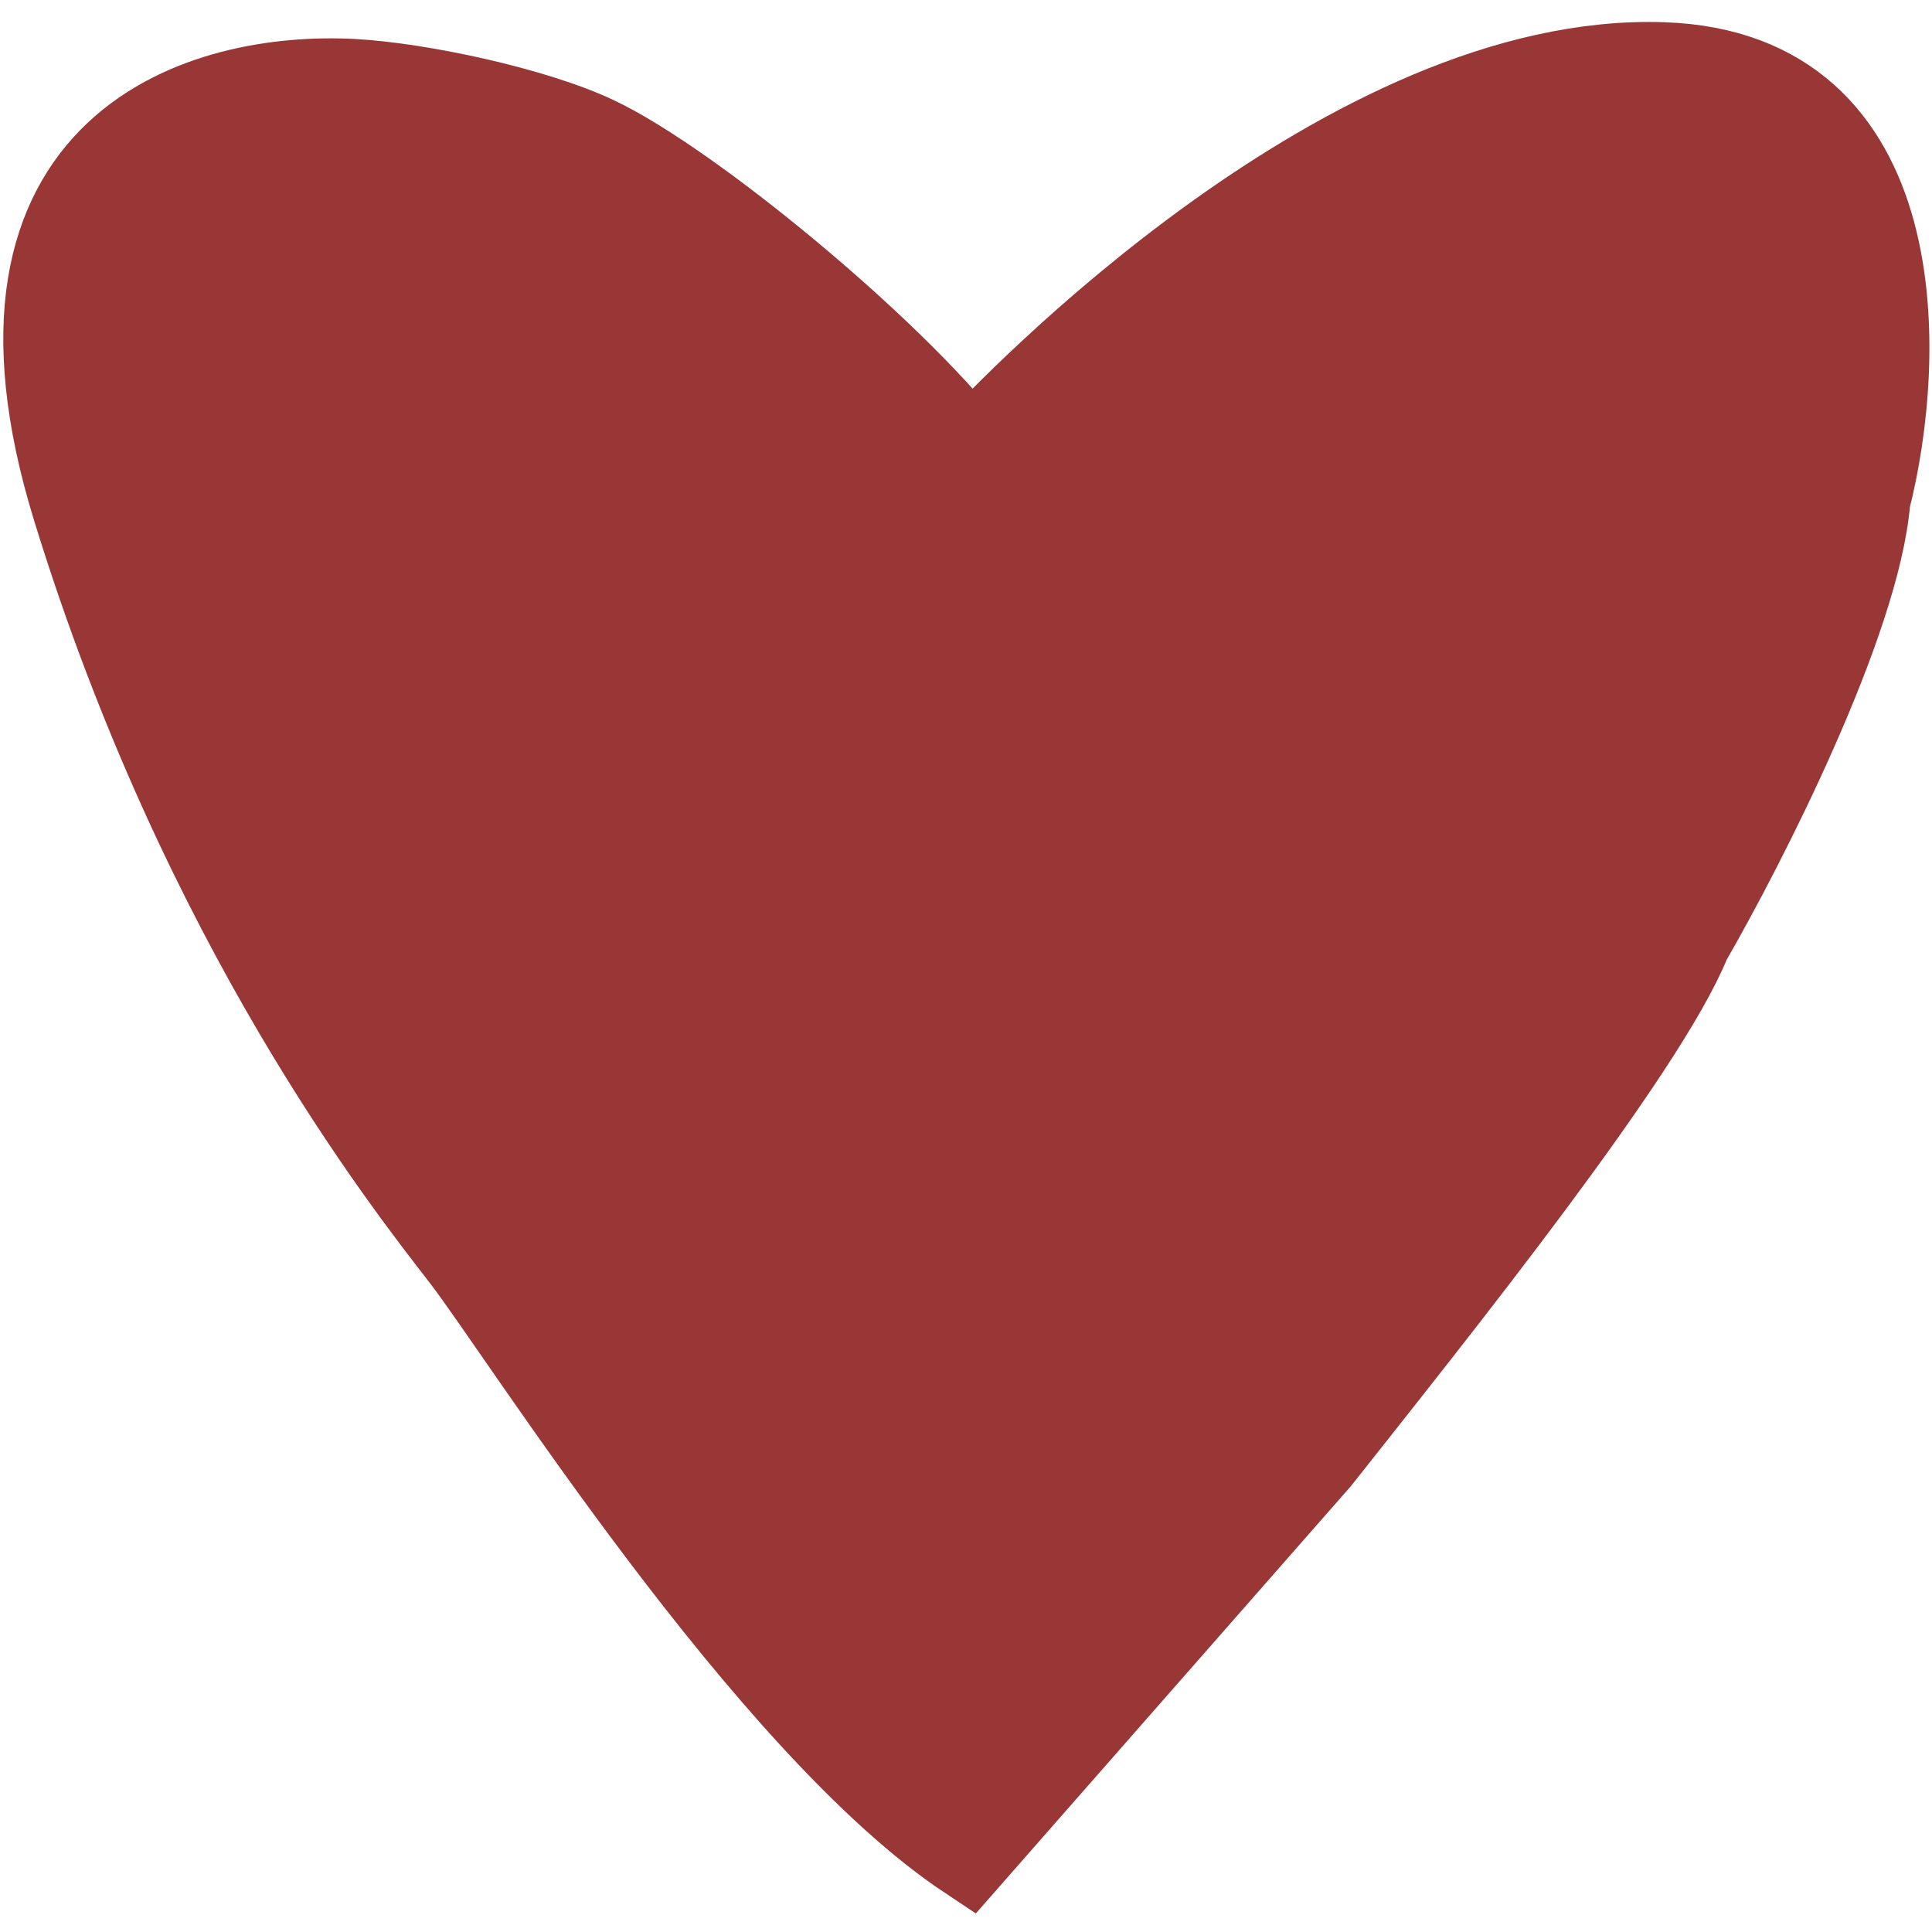
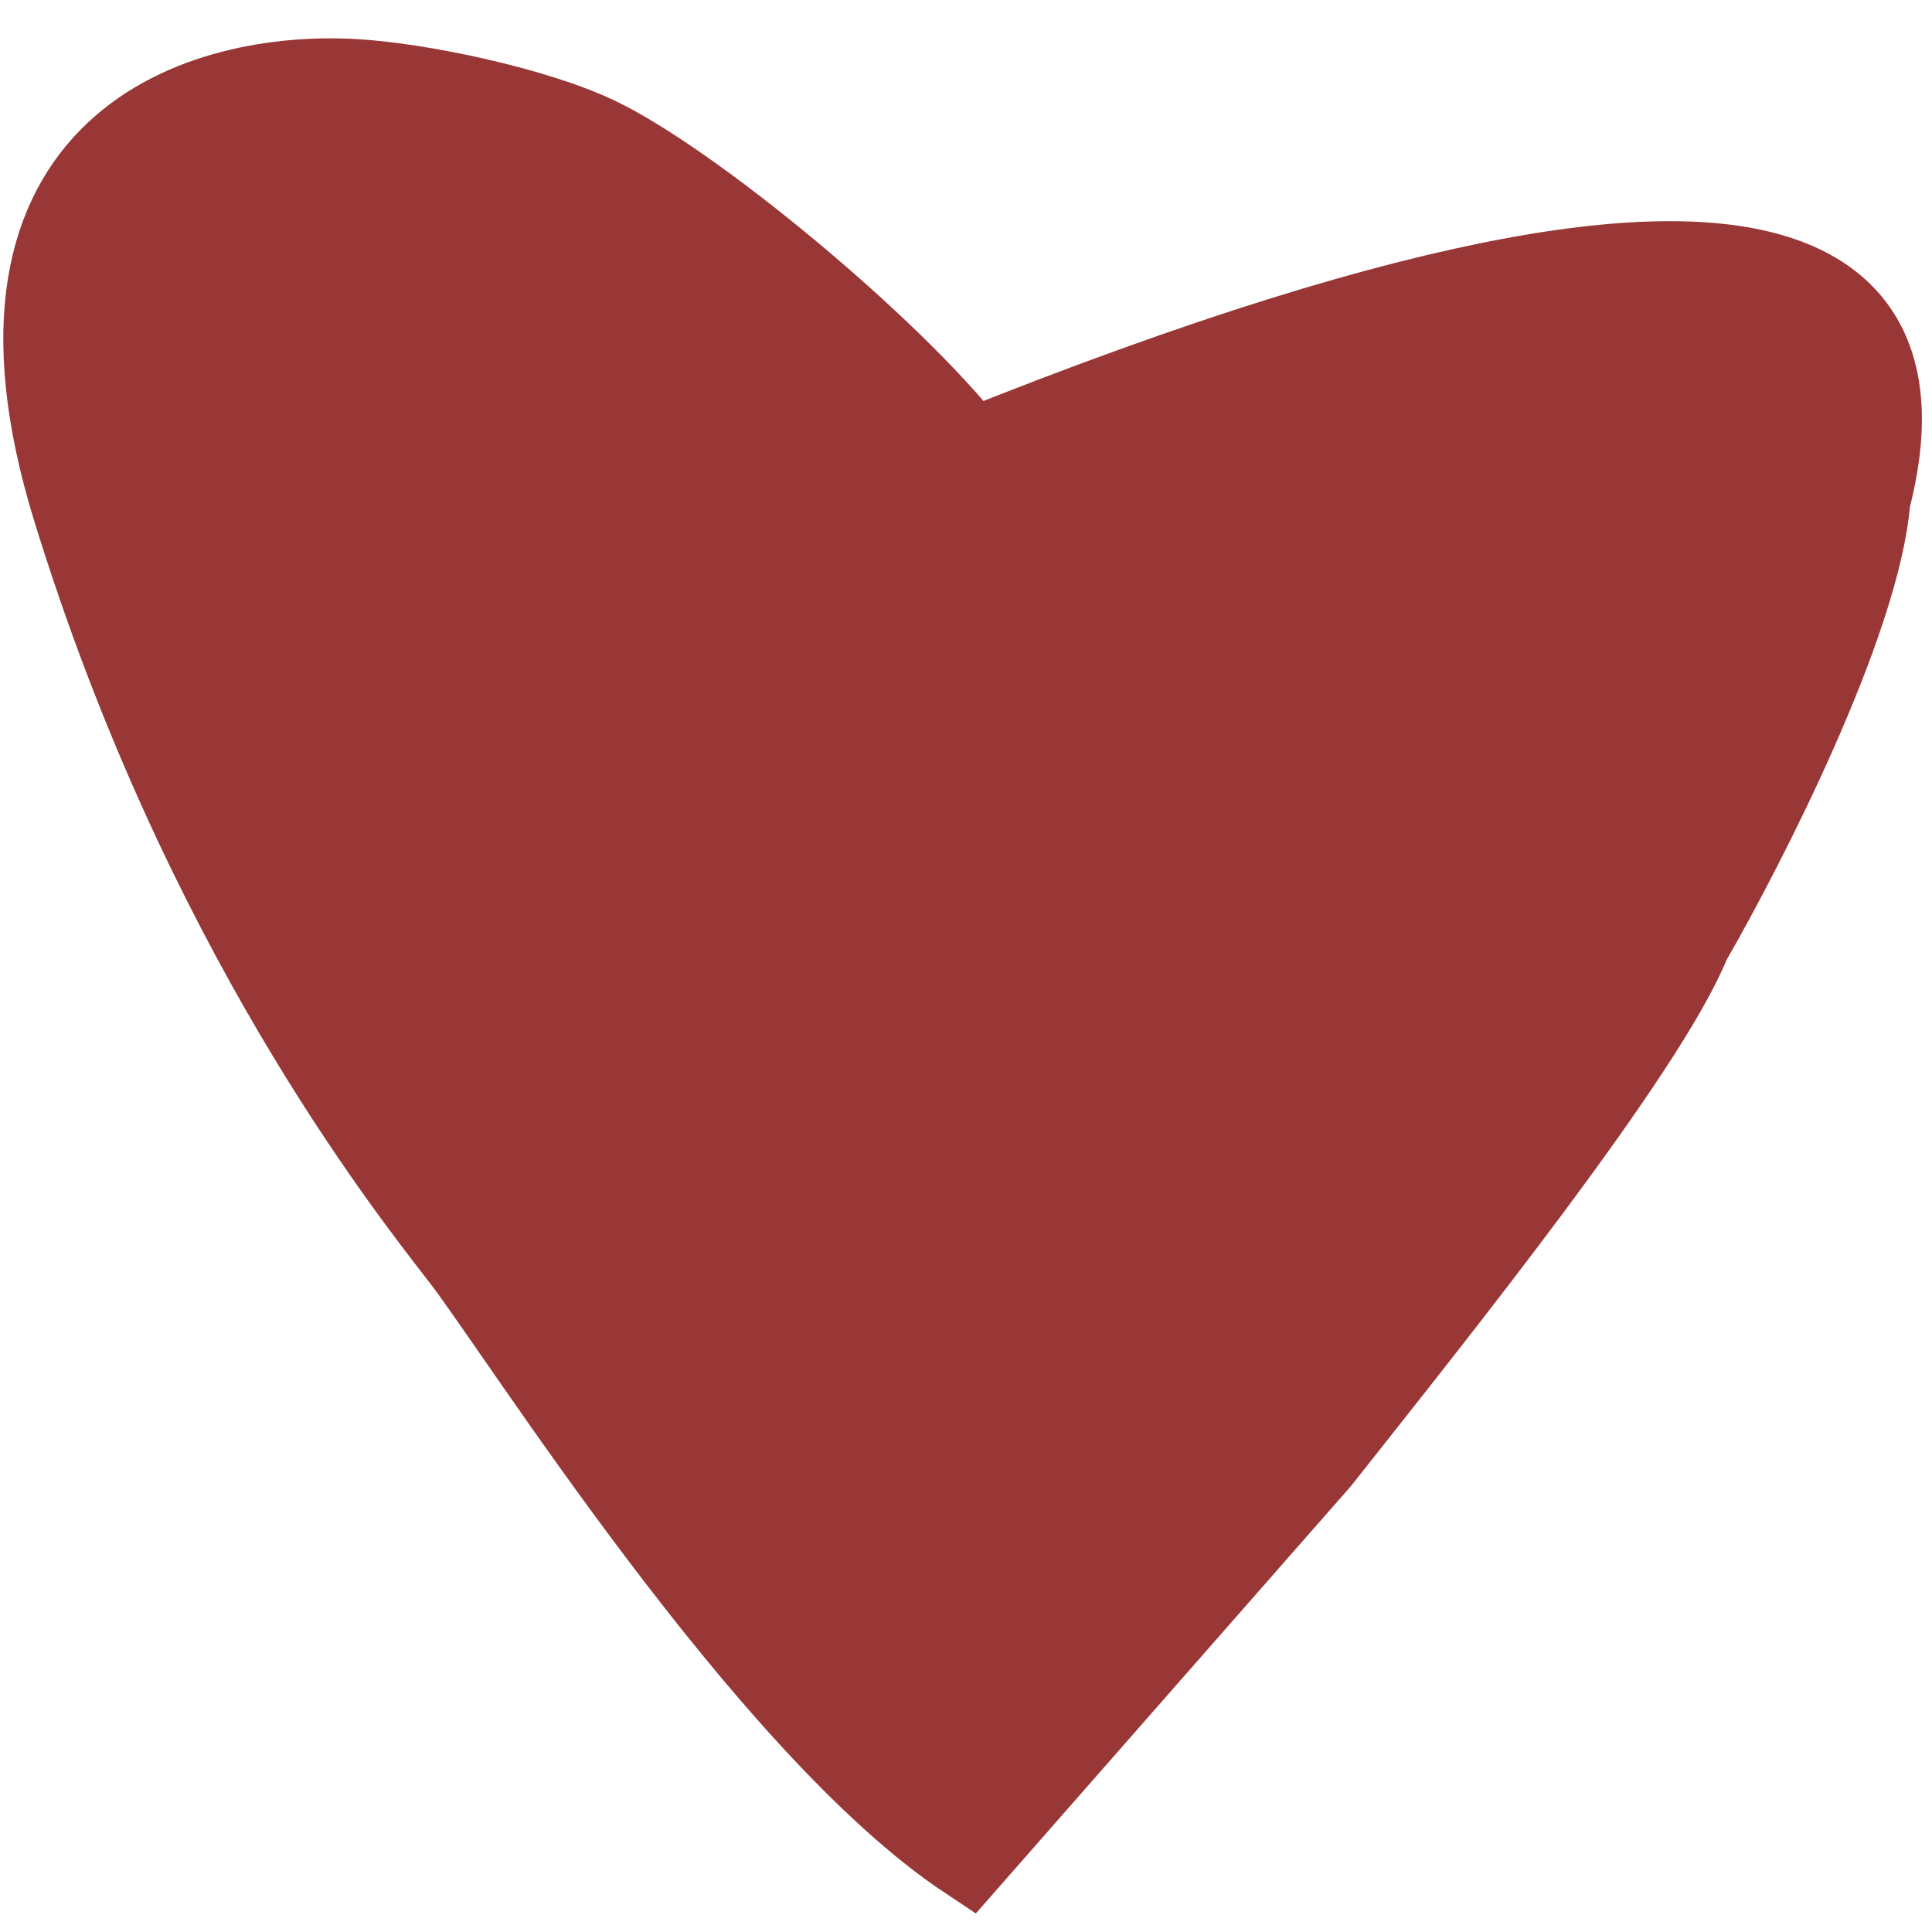
<svg xmlns="http://www.w3.org/2000/svg" width="46" height="46" viewBox="0 0 46 46" fill="none">
-   <path d="M31.4 34.739L23.059 44.242C18.271 41.062 12.408 31.723 11.029 29.94C9.65 28.157 4.835 22.069 1.767 12.098C-0.927 3.342 4.912 1.733 8.418 1.928C9.995 2.016 12.721 2.593 14.199 3.295C16.417 4.347 21.157 8.248 23.11 10.744C24.113 9.651 32.143 1.265 39.605 1.529C45.575 1.741 45.345 8.539 44.484 11.912C44.25 14.796 41.538 20.113 40.211 22.411C39.159 25.017 34.18 31.222 31.4 34.739Z" fill="#993737" stroke="#993737" stroke-width="2" />
+   <path d="M31.4 34.739L23.059 44.242C18.271 41.062 12.408 31.723 11.029 29.94C9.65 28.157 4.835 22.069 1.767 12.098C-0.927 3.342 4.912 1.733 8.418 1.928C9.995 2.016 12.721 2.593 14.199 3.295C16.417 4.347 21.157 8.248 23.11 10.744C45.575 1.741 45.345 8.539 44.484 11.912C44.25 14.796 41.538 20.113 40.211 22.411C39.159 25.017 34.18 31.222 31.4 34.739Z" fill="#993737" stroke="#993737" stroke-width="2" />
</svg>